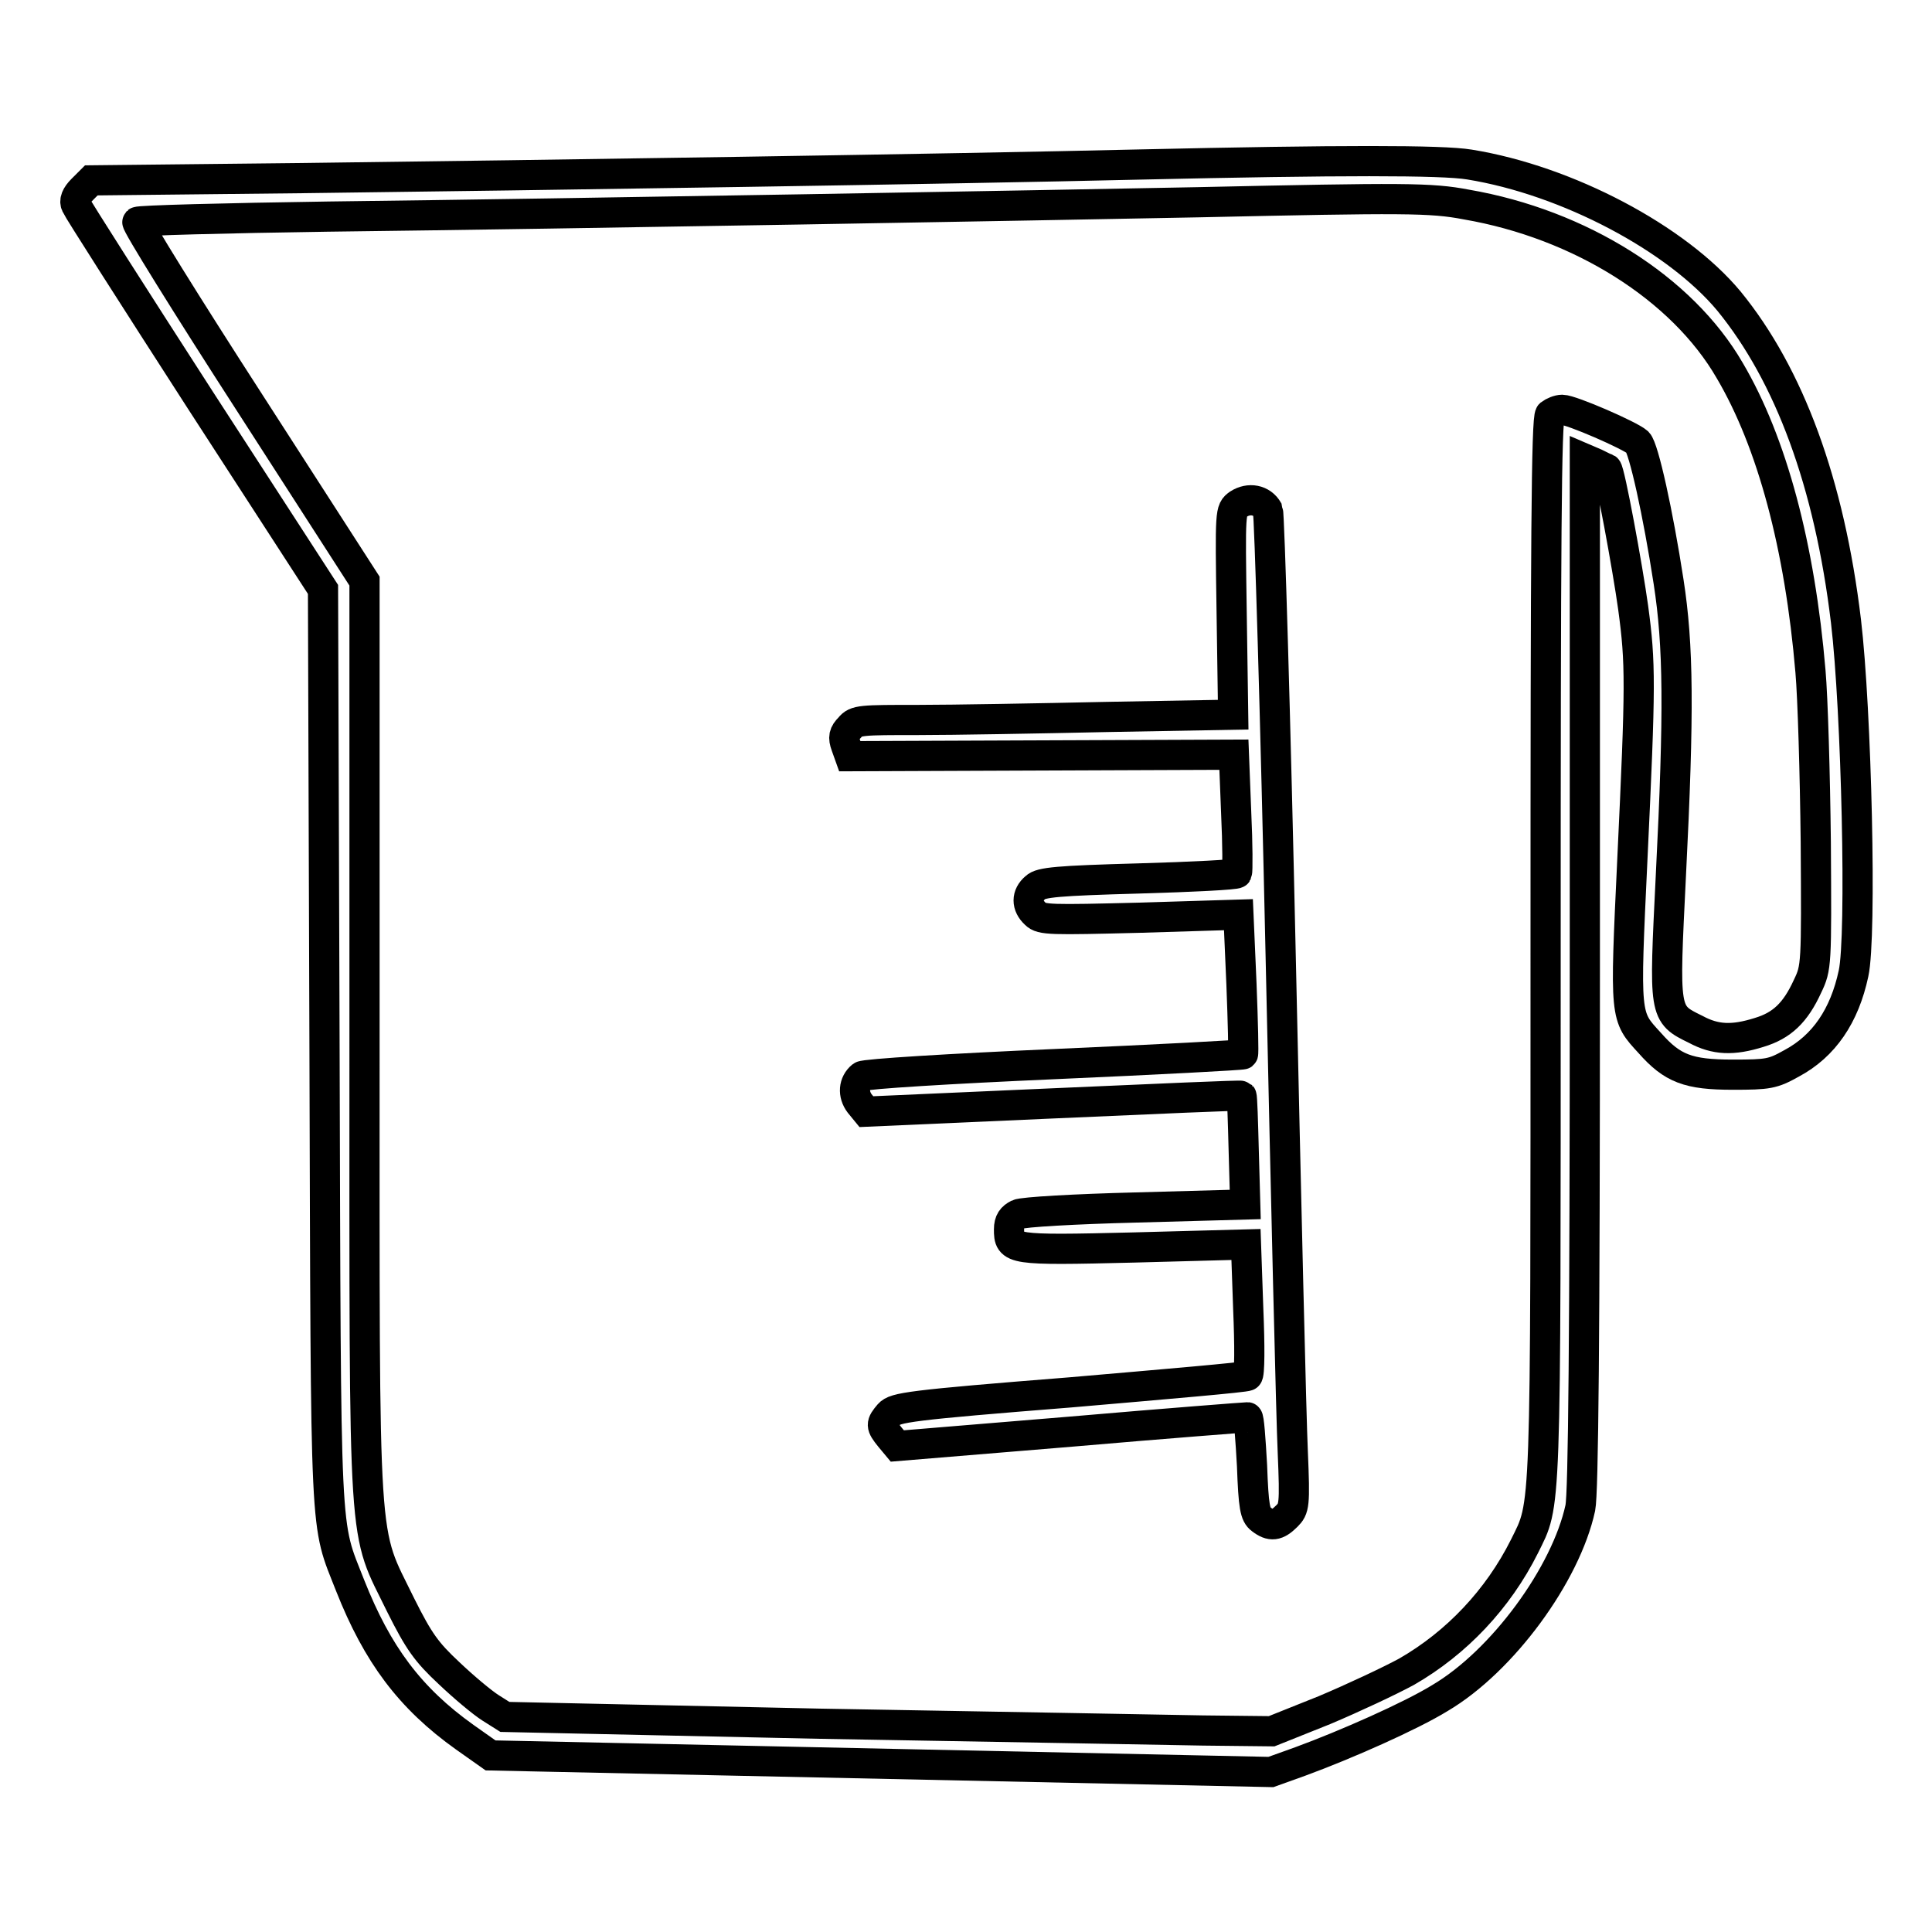
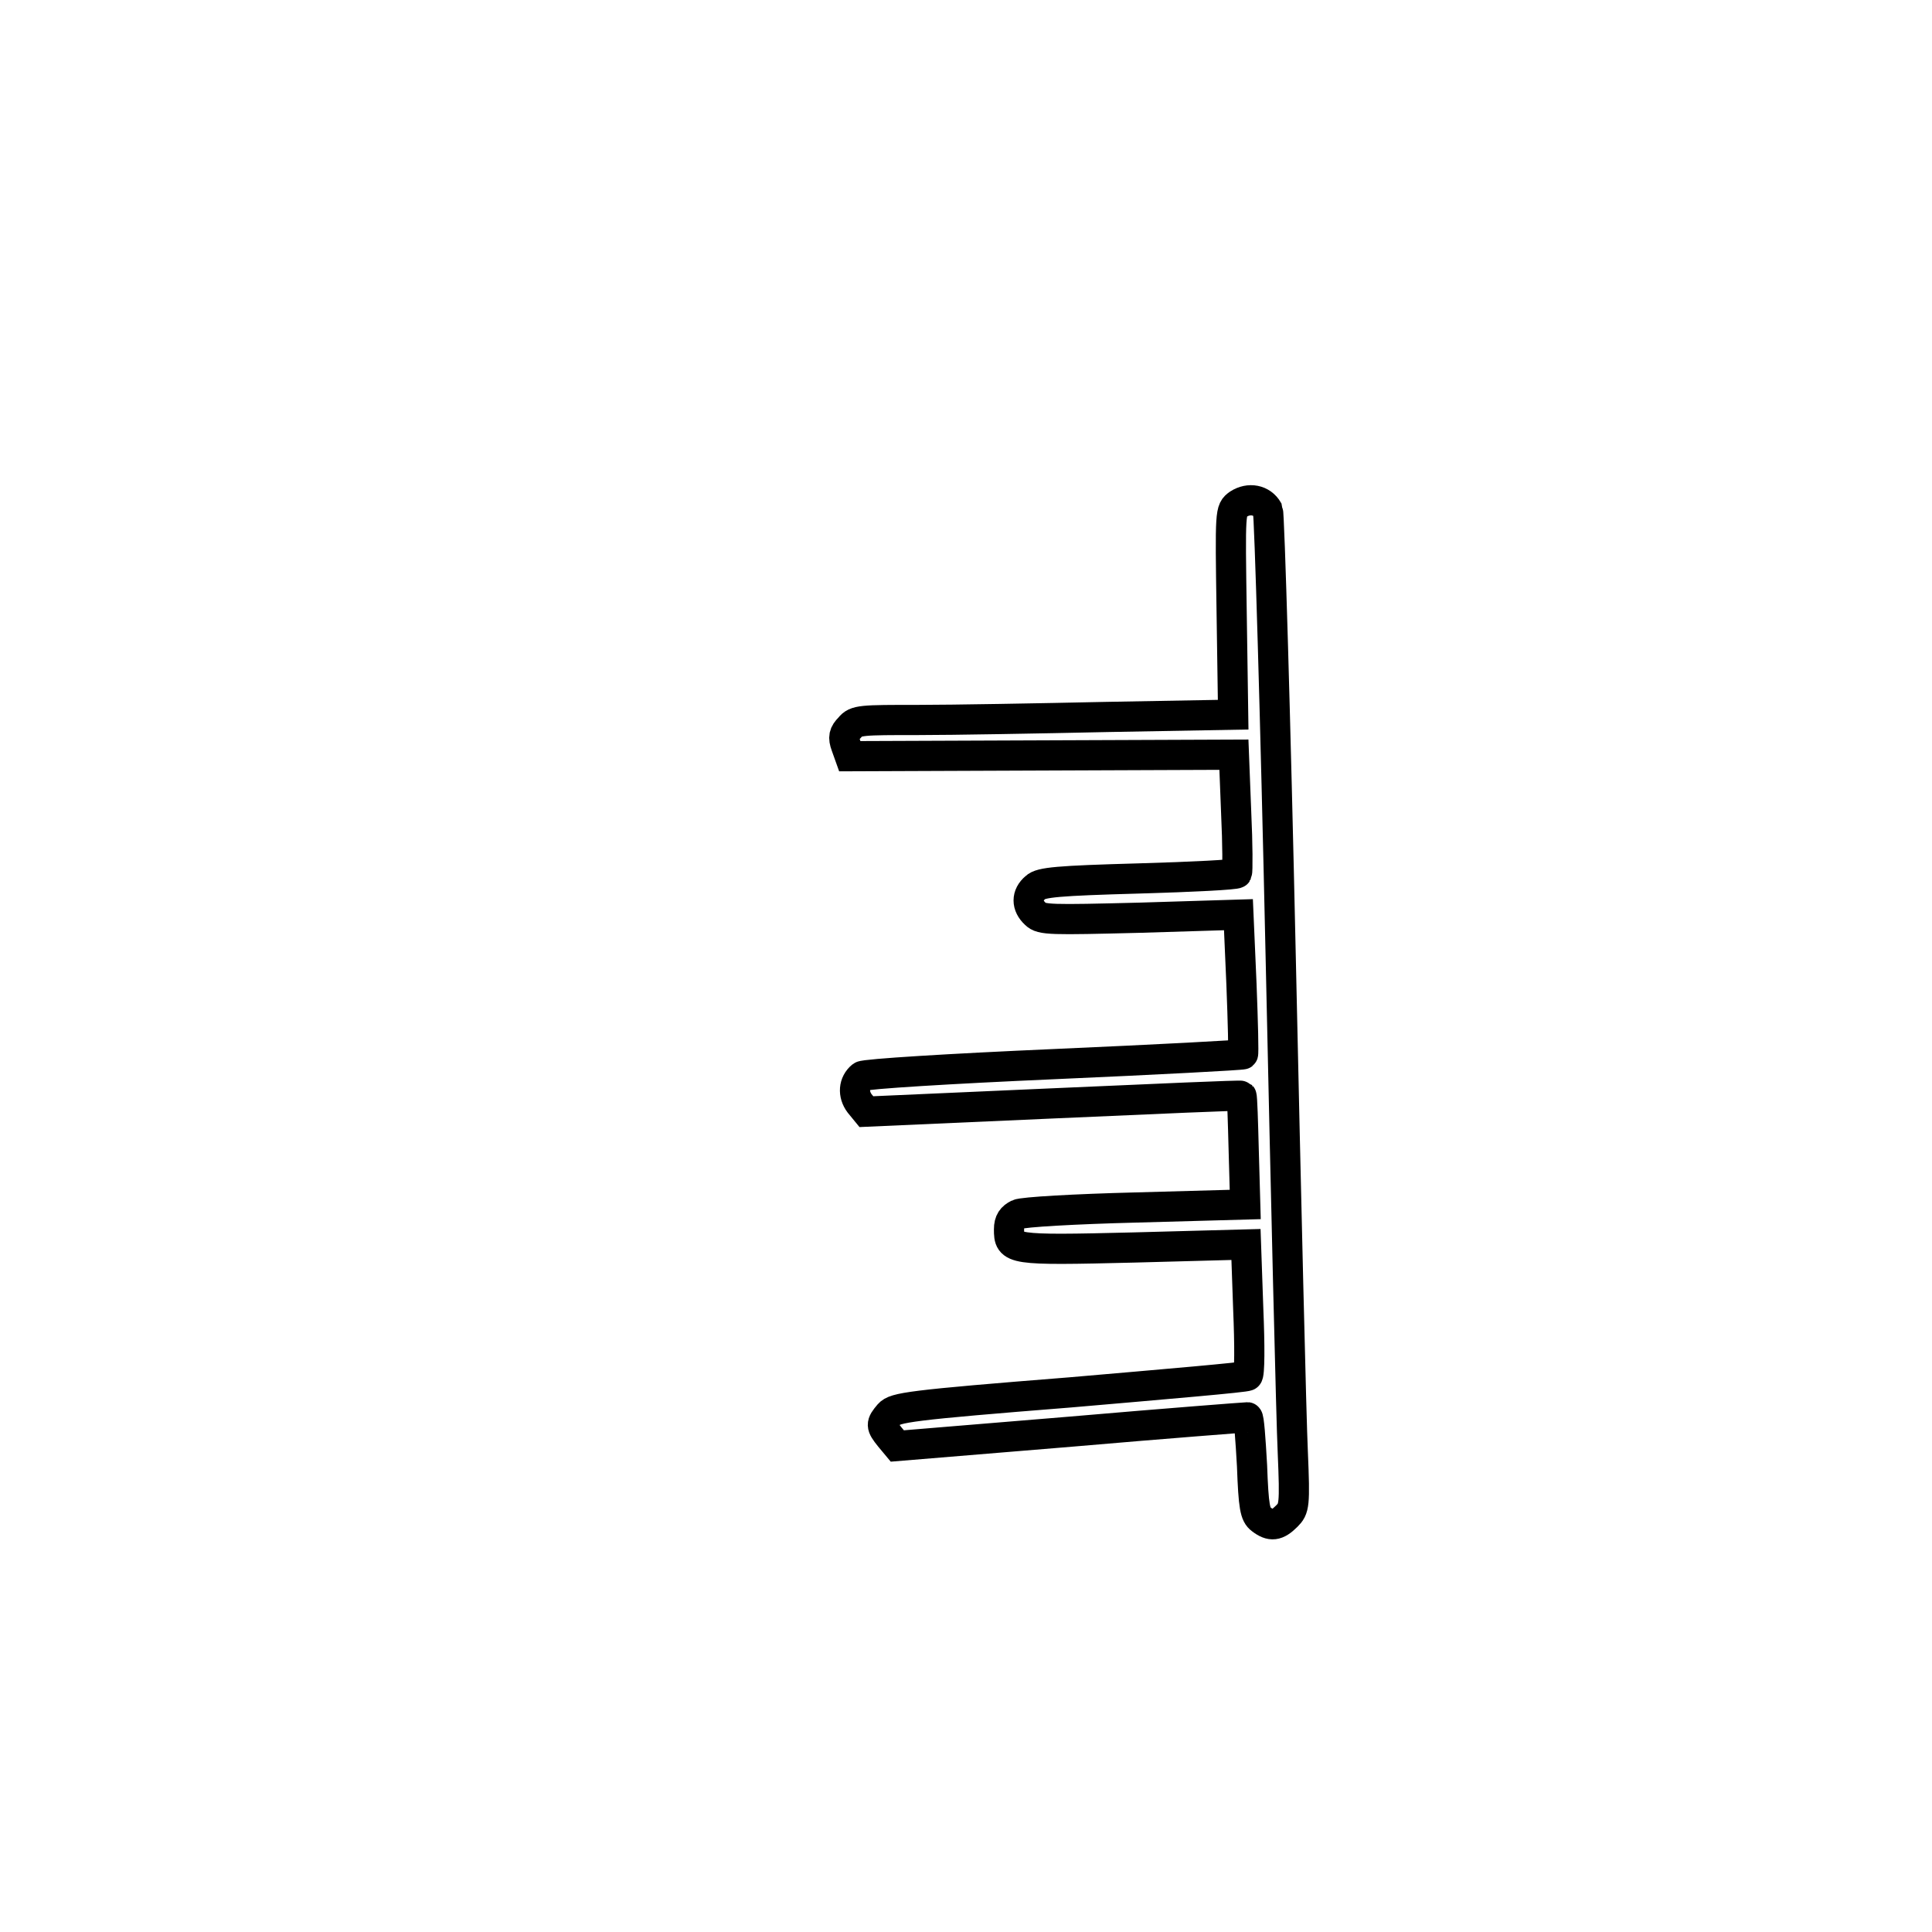
<svg xmlns="http://www.w3.org/2000/svg" version="1.1" x="0px" y="0px" viewBox="0 0 256 256" enable-background="new 0 0 256 256" xml:space="preserve">
  <g>
    <g>
      <g>
-         <path stroke-width="4" fill-opacity="0" stroke="#000000" d="M151,21.8c-25.3,0.6-78.6,1.4-111,1.8l-27.9,0.3l-1.2,1.2c-0.8,0.8-1.1,1.5-0.8,2.1c0.2,0.5,7.6,12.1,16.5,25.9l16.2,25l0.2,60.6c0.2,66.9,0,62.7,3.4,71.4c3.6,9.1,7.9,14.9,15.2,20.1l3.4,2.4l51.7,1.1l51.7,1.1l3.9-1.4c6-2.2,14.6-6,18.5-8.4c8.3-4.9,16.7-16.4,18.6-25.2c0.4-1.9,0.6-22.7,0.6-70.7V60.8l1.4,0.6c0.8,0.4,1.4,0.7,1.5,0.7c0.4,0.2,2.8,13.3,3.5,18.4c1,7.4,1,10.1-0.1,33.3c-1,21.2-1,20.8,2.3,24.4c3,3.4,5.1,4.2,11,4.2c4.7,0,5.3-0.1,7.8-1.5c4.3-2.3,7-6.3,8.2-11.9c1.1-4.9,0.4-34.9-1-46.7c-2.2-18.3-7.5-32.6-15.5-42.4c-6.9-8.3-21.4-16-34.4-18.1C191.1,21.2,177.5,21.2,151,21.8z M194.3,27.1c15.1,2.6,28.6,11.1,34.9,22c5.6,9.5,9.3,23.3,10.7,39.9c0.3,3.4,0.6,13.5,0.7,22.6c0.1,16.3,0.1,16.6-1.1,19.1c-1.6,3.5-3.4,5.2-6.4,6.1c-3.5,1.1-5.8,1-8.4-0.4c-4.3-2.1-4.2-2-3.3-20.4c1.1-21.8,1-30.5-0.3-38.9c-1.4-9.1-3.3-17.7-4.1-18.5c-1-0.9-8.8-4.3-10-4.3c-0.5,0-1.2,0.3-1.6,0.6c-0.5,0.5-0.6,16.9-0.6,70.8c0,76.3,0.1,73.3-2.8,79.2c-3.5,7-9,12.8-15.6,16.6c-2.2,1.2-7.1,3.5-10.9,5.1l-7,2.8l-9.1-0.1c-5-0.1-27.9-0.5-50.8-0.9l-41.7-0.9l-1.9-1.2c-1.1-0.7-3.5-2.7-5.5-4.6c-3-2.8-4-4.2-6.4-9c-5.1-10.5-4.8-5.3-4.8-74.9V77L33.1,53.4c-8.4-13-15.1-23.8-14.9-24c0.2-0.2,11.6-0.5,25.3-0.7c33.4-0.4,94.8-1.5,115.2-1.9C186.1,26.2,189.6,26.2,194.3,27.1z" />
        <path stroke-width="4" fill-opacity="0" stroke="#000000" d="M164.1,66.8c-1.1,0.8-1.1,0.8-0.9,14.3l0.2,13.6L146.7,95c-9.2,0.2-20.5,0.4-25,0.4c-7.6,0-8.3,0-9.1,1c-0.8,0.8-0.9,1.3-0.5,2.4l0.5,1.4l25.4-0.1l25.5-0.1l0.3,7.7c0.2,4.2,0.2,7.8,0.1,8c-0.1,0.2-5.9,0.5-13,0.7c-10.7,0.3-13,0.5-13.7,1.2c-1.2,1-1.2,2.4,0,3.5c0.8,0.8,2,0.8,13.9,0.5l13-0.4l0.4,9.2c0.2,5.1,0.3,9.3,0.2,9.3c-0.1,0.1-11.3,0.7-25,1.3c-13.7,0.6-25.1,1.3-25.5,1.6c-1.1,0.9-1.2,2.4-0.3,3.6l0.9,1.1l24.8-1.1c13.6-0.6,24.8-1.1,24.9-1c0.1,0.1,0.2,3.4,0.3,7.3l0.2,7.1l-14.5,0.4c-8,0.2-15,0.6-15.6,0.9c-0.8,0.4-1.2,0.9-1.2,2c0,2.7,0.2,2.8,16.5,2.4l14.9-0.4l0.3,8.6c0.2,4.7,0.2,8.7-0.1,8.8c-0.2,0.2-10.8,1.1-23.5,2.2c-21.4,1.7-23.2,2-24,2.9c-1.1,1.3-1.1,1.5,0.1,3l1,1.2l23-1.9c12.7-1.1,23.2-1.9,23.4-1.9c0.2,0,0.4,2.9,0.6,6.4c0.2,5.5,0.4,6.5,1.2,7.1c1.3,1,2.1,0.9,3.4-0.4c1-1,1.1-1.4,0.8-8.5c-0.2-4.1-0.9-33.6-1.6-65.6c-0.7-32-1.5-58.7-1.7-59.2C167.2,66.2,165.5,65.9,164.1,66.8z" />
      </g>
    </g>
  </g>
</svg>